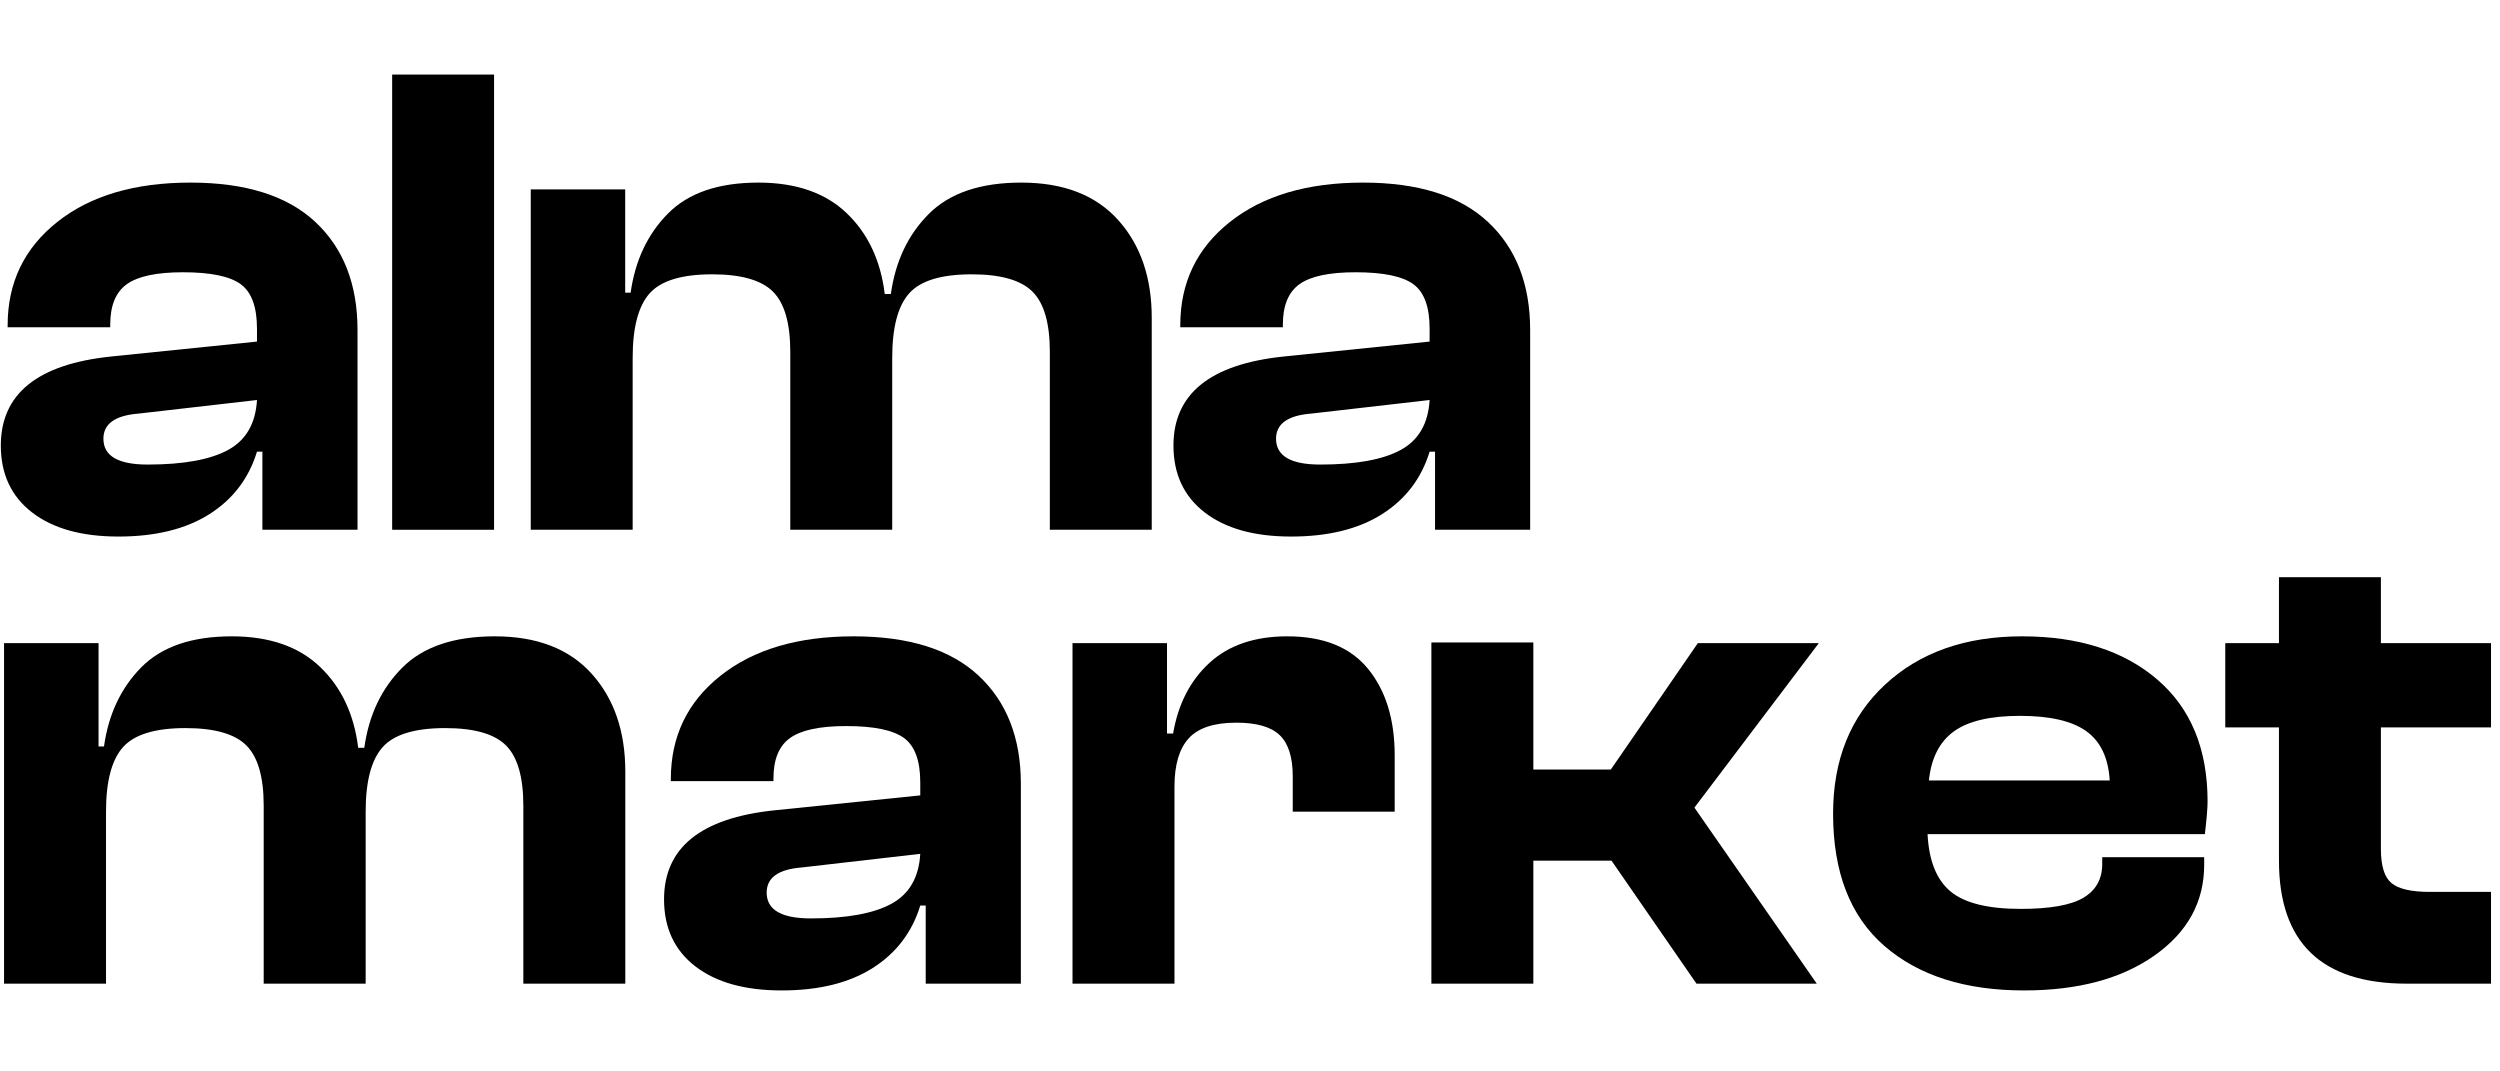
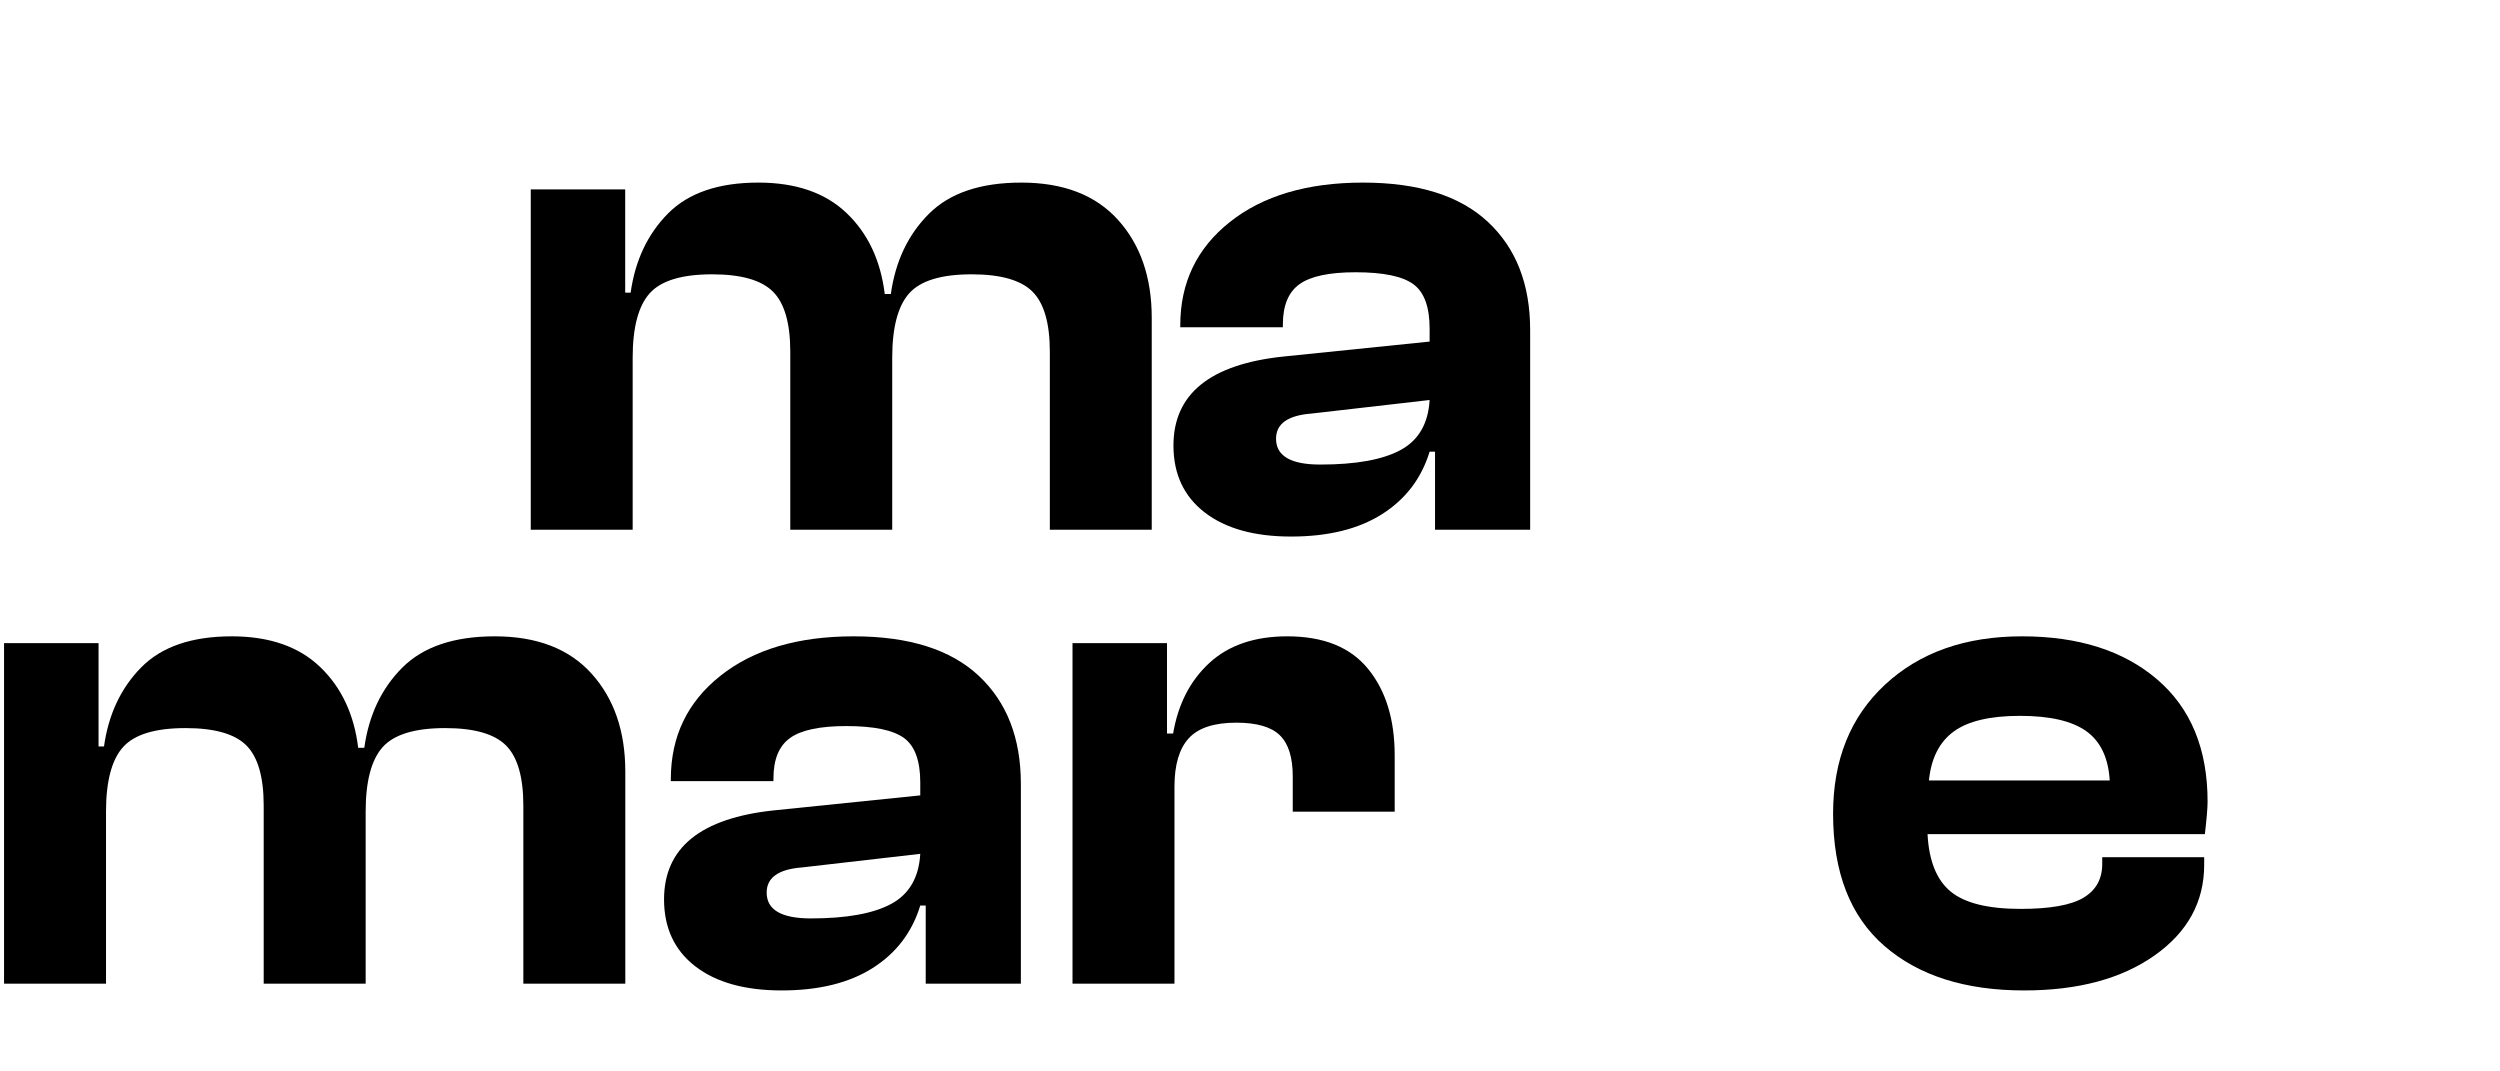
<svg xmlns="http://www.w3.org/2000/svg" width="1750" zoomAndPan="magnify" viewBox="0 0 1312.5 562.5" height="750" preserveAspectRatio="xMidYMid meet" version="1.2">
  <defs>
    <clipPath id="d87ace04b0">
-       <path d="M 0.332 95 L 188 95 L 188 282 L 0.332 282 Z M 0.332 95 " />
-     </clipPath>
+       </clipPath>
  </defs>
  <g id="525eb161de">
    <g clip-rule="nonzero" clip-path="url(#d87ace04b0)">
      <g style="fill:#000000;fill-opacity:1;">
        <g transform="translate(-7.053, 278.127)">
-           <path style="stroke:none" d="M 69.203 3.562 C 49.941 3.562 34.836 -0.656 23.891 -9.094 C 12.953 -17.539 7.484 -29.254 7.484 -44.234 C 7.484 -71.336 26.75 -86.91 65.281 -90.953 L 141.969 -98.797 L 141.969 -105.578 C 141.969 -116.992 139.113 -124.781 133.406 -128.938 C 127.695 -133.102 117.586 -135.188 103.078 -135.188 C 89.285 -135.188 79.477 -133.102 73.656 -128.938 C 67.832 -124.781 64.922 -117.707 64.922 -107.719 L 64.922 -106.297 L 11.062 -106.297 L 11.062 -107.359 C 11.062 -129.711 19.738 -147.785 37.094 -161.578 C 54.457 -175.367 77.758 -182.266 107 -182.266 C 136.008 -182.266 157.883 -175.367 172.625 -161.578 C 187.375 -147.785 194.75 -128.879 194.75 -104.859 L 194.75 0 L 144.812 0 L 144.812 -41.016 L 141.969 -41.016 C 137.688 -26.984 129.363 -16.047 117 -8.203 C 104.633 -0.359 88.703 3.562 69.203 3.562 Z M 61.344 -47.797 C 61.344 -38.754 69.07 -34.234 84.531 -34.234 C 103.32 -34.234 117.41 -36.789 126.797 -41.906 C 136.191 -47.02 141.25 -55.758 141.969 -68.125 L 79.891 -61 C 67.523 -60.039 61.344 -55.641 61.344 -47.797 Z M 61.344 -47.797 " />
-         </g>
+           </g>
      </g>
    </g>
    <g style="fill:#000000;fill-opacity:1;">
      <g transform="translate(191.619, 278.127)">
-         <path style="stroke:none" d="M 67.766 0 L 14.266 0 L 14.266 -238.984 L 67.766 -238.984 Z M 67.766 0 " />
-       </g>
+         </g>
    </g>
    <g style="fill:#000000;fill-opacity:1;">
      <g transform="translate(264.382, 278.127)">
        <path style="stroke:none" d="M 67.766 0 L 14.266 0 L 14.266 -178.703 L 63.844 -178.703 L 63.844 -124.484 L 66.703 -124.484 C 69.078 -141.367 75.613 -155.219 86.312 -166.031 C 97.02 -176.852 112.836 -182.266 133.766 -182.266 C 153.492 -182.266 168.945 -176.914 180.125 -166.219 C 191.301 -155.52 197.961 -141.367 200.109 -123.766 L 203.312 -123.766 C 205.688 -140.891 212.344 -154.922 223.281 -165.859 C 234.219 -176.797 250.391 -182.266 271.797 -182.266 C 293.91 -182.266 310.852 -175.723 322.625 -162.641 C 334.395 -149.566 340.281 -132.445 340.281 -111.281 L 340.281 0 L 286.781 0 L 286.781 -93.453 C 286.781 -108.43 283.742 -118.953 277.672 -125.016 C 271.609 -131.078 260.969 -134.109 245.75 -134.109 C 229.82 -134.109 218.883 -130.781 212.938 -124.125 C 207 -117.469 204.031 -106.172 204.031 -90.234 L 204.031 0 L 150.516 0 L 150.516 -93.453 C 150.516 -108.43 147.484 -118.953 141.422 -125.016 C 135.359 -131.078 124.719 -134.109 109.5 -134.109 C 93.57 -134.109 82.633 -130.781 76.688 -124.125 C 70.738 -117.469 67.766 -106.172 67.766 -90.234 Z M 67.766 0 " />
      </g>
    </g>
    <g style="fill:#000000;fill-opacity:1;">
      <g transform="translate(608.581, 278.127)">
        <path style="stroke:none" d="M 69.203 3.562 C 49.941 3.562 34.836 -0.656 23.891 -9.094 C 12.953 -17.539 7.484 -29.254 7.484 -44.234 C 7.484 -71.336 26.75 -86.91 65.281 -90.953 L 141.969 -98.797 L 141.969 -105.578 C 141.969 -116.992 139.113 -124.781 133.406 -128.938 C 127.695 -133.102 117.586 -135.188 103.078 -135.188 C 89.285 -135.188 79.477 -133.102 73.656 -128.938 C 67.832 -124.781 64.922 -117.707 64.922 -107.719 L 64.922 -106.297 L 11.062 -106.297 L 11.062 -107.359 C 11.062 -129.711 19.738 -147.785 37.094 -161.578 C 54.457 -175.367 77.758 -182.266 107 -182.266 C 136.008 -182.266 157.883 -175.367 172.625 -161.578 C 187.375 -147.785 194.75 -128.879 194.75 -104.859 L 194.75 0 L 144.812 0 L 144.812 -41.016 L 141.969 -41.016 C 137.688 -26.984 129.363 -16.047 117 -8.203 C 104.633 -0.359 88.703 3.562 69.203 3.562 Z M 61.344 -47.797 C 61.344 -38.754 69.07 -34.234 84.531 -34.234 C 103.32 -34.234 117.41 -36.789 126.797 -41.906 C 136.191 -47.02 141.25 -55.758 141.969 -68.125 L 79.891 -61 C 67.523 -60.039 61.344 -55.641 61.344 -47.797 Z M 61.344 -47.797 " />
      </g>
    </g>
    <g style="fill:#000000;fill-opacity:1;">
      <g transform="translate(-12.138, 516.419)">
        <path style="stroke:none" d="M 67.797 0 L 14.266 0 L 14.266 -178.766 L 63.875 -178.766 L 63.875 -124.531 L 66.734 -124.531 C 69.109 -141.426 75.645 -155.285 86.344 -166.109 C 97.051 -176.93 112.875 -182.344 133.812 -182.344 C 153.551 -182.344 169.008 -176.988 180.188 -166.281 C 191.375 -155.57 198.039 -141.414 200.188 -123.812 L 203.391 -123.812 C 205.766 -140.945 212.422 -154.984 223.359 -165.922 C 234.305 -176.867 250.488 -182.344 271.906 -182.344 C 294.031 -182.344 310.977 -175.801 322.75 -162.719 C 334.531 -149.633 340.422 -132.504 340.422 -111.328 L 340.422 0 L 286.891 0 L 286.891 -93.484 C 286.891 -108.473 283.852 -119 277.781 -125.062 C 271.719 -131.133 261.078 -134.172 245.859 -134.172 C 229.922 -134.172 218.977 -130.836 213.031 -124.172 C 207.082 -117.516 204.109 -106.219 204.109 -90.281 L 204.109 0 L 150.578 0 L 150.578 -93.484 C 150.578 -108.473 147.547 -119 141.484 -125.062 C 135.422 -131.133 124.773 -134.172 109.547 -134.172 C 93.609 -134.172 82.664 -130.836 76.719 -124.172 C 70.77 -117.516 67.797 -106.219 67.797 -90.281 Z M 67.797 0 " />
      </g>
    </g>
    <g style="fill:#000000;fill-opacity:1;">
      <g transform="translate(341.125, 516.419)">
        <path style="stroke:none" d="M 69.219 3.562 C 49.957 3.562 34.852 -0.656 23.906 -9.094 C 12.969 -17.539 7.5 -29.258 7.5 -44.25 C 7.5 -71.363 26.766 -86.941 65.297 -90.984 L 142.016 -98.844 L 142.016 -105.625 C 142.016 -117.039 139.16 -124.828 133.453 -128.984 C 127.742 -133.148 117.633 -135.234 103.125 -135.234 C 89.32 -135.234 79.504 -133.148 73.672 -128.984 C 67.848 -124.828 64.938 -117.754 64.938 -107.766 L 64.938 -106.328 L 11.062 -106.328 L 11.062 -107.406 C 11.062 -129.77 19.742 -147.848 37.109 -161.641 C 54.473 -175.441 77.785 -182.344 107.047 -182.344 C 136.066 -182.344 157.953 -175.441 172.703 -161.641 C 187.453 -147.848 194.828 -128.938 194.828 -104.906 L 194.828 0 L 144.875 0 L 144.875 -41.031 L 142.016 -41.031 C 137.734 -27 129.406 -16.055 117.031 -8.203 C 104.664 -0.359 88.727 3.562 69.219 3.562 Z M 61.375 -47.812 C 61.375 -38.77 69.102 -34.25 84.562 -34.25 C 103.352 -34.25 117.445 -36.805 126.844 -41.922 C 136.25 -47.035 141.305 -55.781 142.016 -68.156 L 79.922 -61.016 C 67.555 -60.066 61.375 -55.664 61.375 -47.812 Z M 61.375 -47.812 " />
      </g>
    </g>
    <g style="fill:#000000;fill-opacity:1;">
      <g transform="translate(548.802, 516.419)">
        <path style="stroke:none" d="M 67.797 0 L 14.266 0 L 14.266 -178.766 L 63.875 -178.766 L 63.875 -131.312 L 67.078 -131.312 C 69.703 -146.77 76.066 -159.141 86.172 -168.422 C 96.285 -177.703 109.906 -182.344 127.031 -182.344 C 146.062 -182.344 160.211 -176.629 169.484 -165.203 C 178.766 -153.785 183.406 -138.68 183.406 -119.891 L 183.406 -90.281 L 129.891 -90.281 L 129.891 -108.828 C 129.891 -118.816 127.629 -126.008 123.109 -130.406 C 118.586 -134.812 110.973 -137.016 100.266 -137.016 C 88.609 -137.016 80.281 -134.281 75.281 -128.812 C 70.289 -123.344 67.797 -114.898 67.797 -103.484 Z M 67.797 0 " />
      </g>
    </g>
    <g style="fill:#000000;fill-opacity:1;">
      <g transform="translate(737.209, 516.419)">
-         <path style="stroke:none" d="M 67.797 0 L 14.266 0 L 14.266 -179.125 L 67.797 -179.125 L 67.797 -112.406 L 108.469 -112.406 L 154.156 -178.766 L 217.672 -178.766 L 152.359 -92.422 L 216.594 0 L 153.438 0 L 108.828 -64.578 L 67.797 -64.578 Z M 67.797 0 " />
-       </g>
+         </g>
    </g>
    <g style="fill:#000000;fill-opacity:1;">
      <g transform="translate(953.449, 516.419)">
        <path style="stroke:none" d="M 109.188 3.562 C 78.258 3.562 53.816 -4.223 35.859 -19.797 C 17.898 -35.379 8.922 -58.516 8.922 -89.203 C 8.922 -117.516 18.02 -140.113 36.219 -157 C 54.414 -173.895 78.379 -182.344 108.109 -182.344 C 137.848 -182.344 161.52 -174.785 179.125 -159.672 C 196.727 -144.566 205.531 -123.219 205.531 -95.625 C 205.531 -92.301 205.055 -86.594 204.109 -78.5 L 58.516 -78.5 C 59.234 -64.469 63.281 -54.414 70.656 -48.344 C 78.031 -42.281 90.281 -39.25 107.406 -39.25 C 122.863 -39.25 133.863 -41.211 140.406 -45.141 C 146.945 -49.066 150.219 -54.953 150.219 -62.797 L 150.219 -66.375 L 203.75 -66.375 L 203.75 -62.438 C 203.75 -42.938 195.066 -27.062 177.703 -14.812 C 160.336 -2.562 137.5 3.562 109.188 3.562 Z M 141.828 -132.562 C 134.336 -137.914 122.742 -140.594 107.047 -140.594 C 91.348 -140.594 79.75 -137.852 72.25 -132.375 C 64.758 -126.906 60.422 -118.344 59.234 -106.688 L 154.156 -106.688 C 153.438 -118.582 149.328 -127.207 141.828 -132.562 Z M 141.828 -132.562 " />
      </g>
    </g>
    <g style="fill:#000000;fill-opacity:1;">
      <g transform="translate(1167.549, 516.419)">
-         <path style="stroke:none" d="M 140.234 0 L 95.984 0 C 51.266 0 28.906 -21.523 28.906 -64.578 L 28.906 -134.531 L 0.719 -134.531 L 0.719 -178.766 L 28.906 -178.766 L 28.906 -213.391 L 82.422 -213.391 L 82.422 -178.766 L 140.234 -178.766 L 140.234 -134.531 L 82.422 -134.531 L 82.422 -70.656 C 82.422 -61.852 84.266 -55.906 87.953 -52.812 C 91.641 -49.719 98.363 -48.172 108.125 -48.172 L 140.234 -48.172 Z M 140.234 0 " />
-       </g>
+         </g>
    </g>
  </g>
</svg>